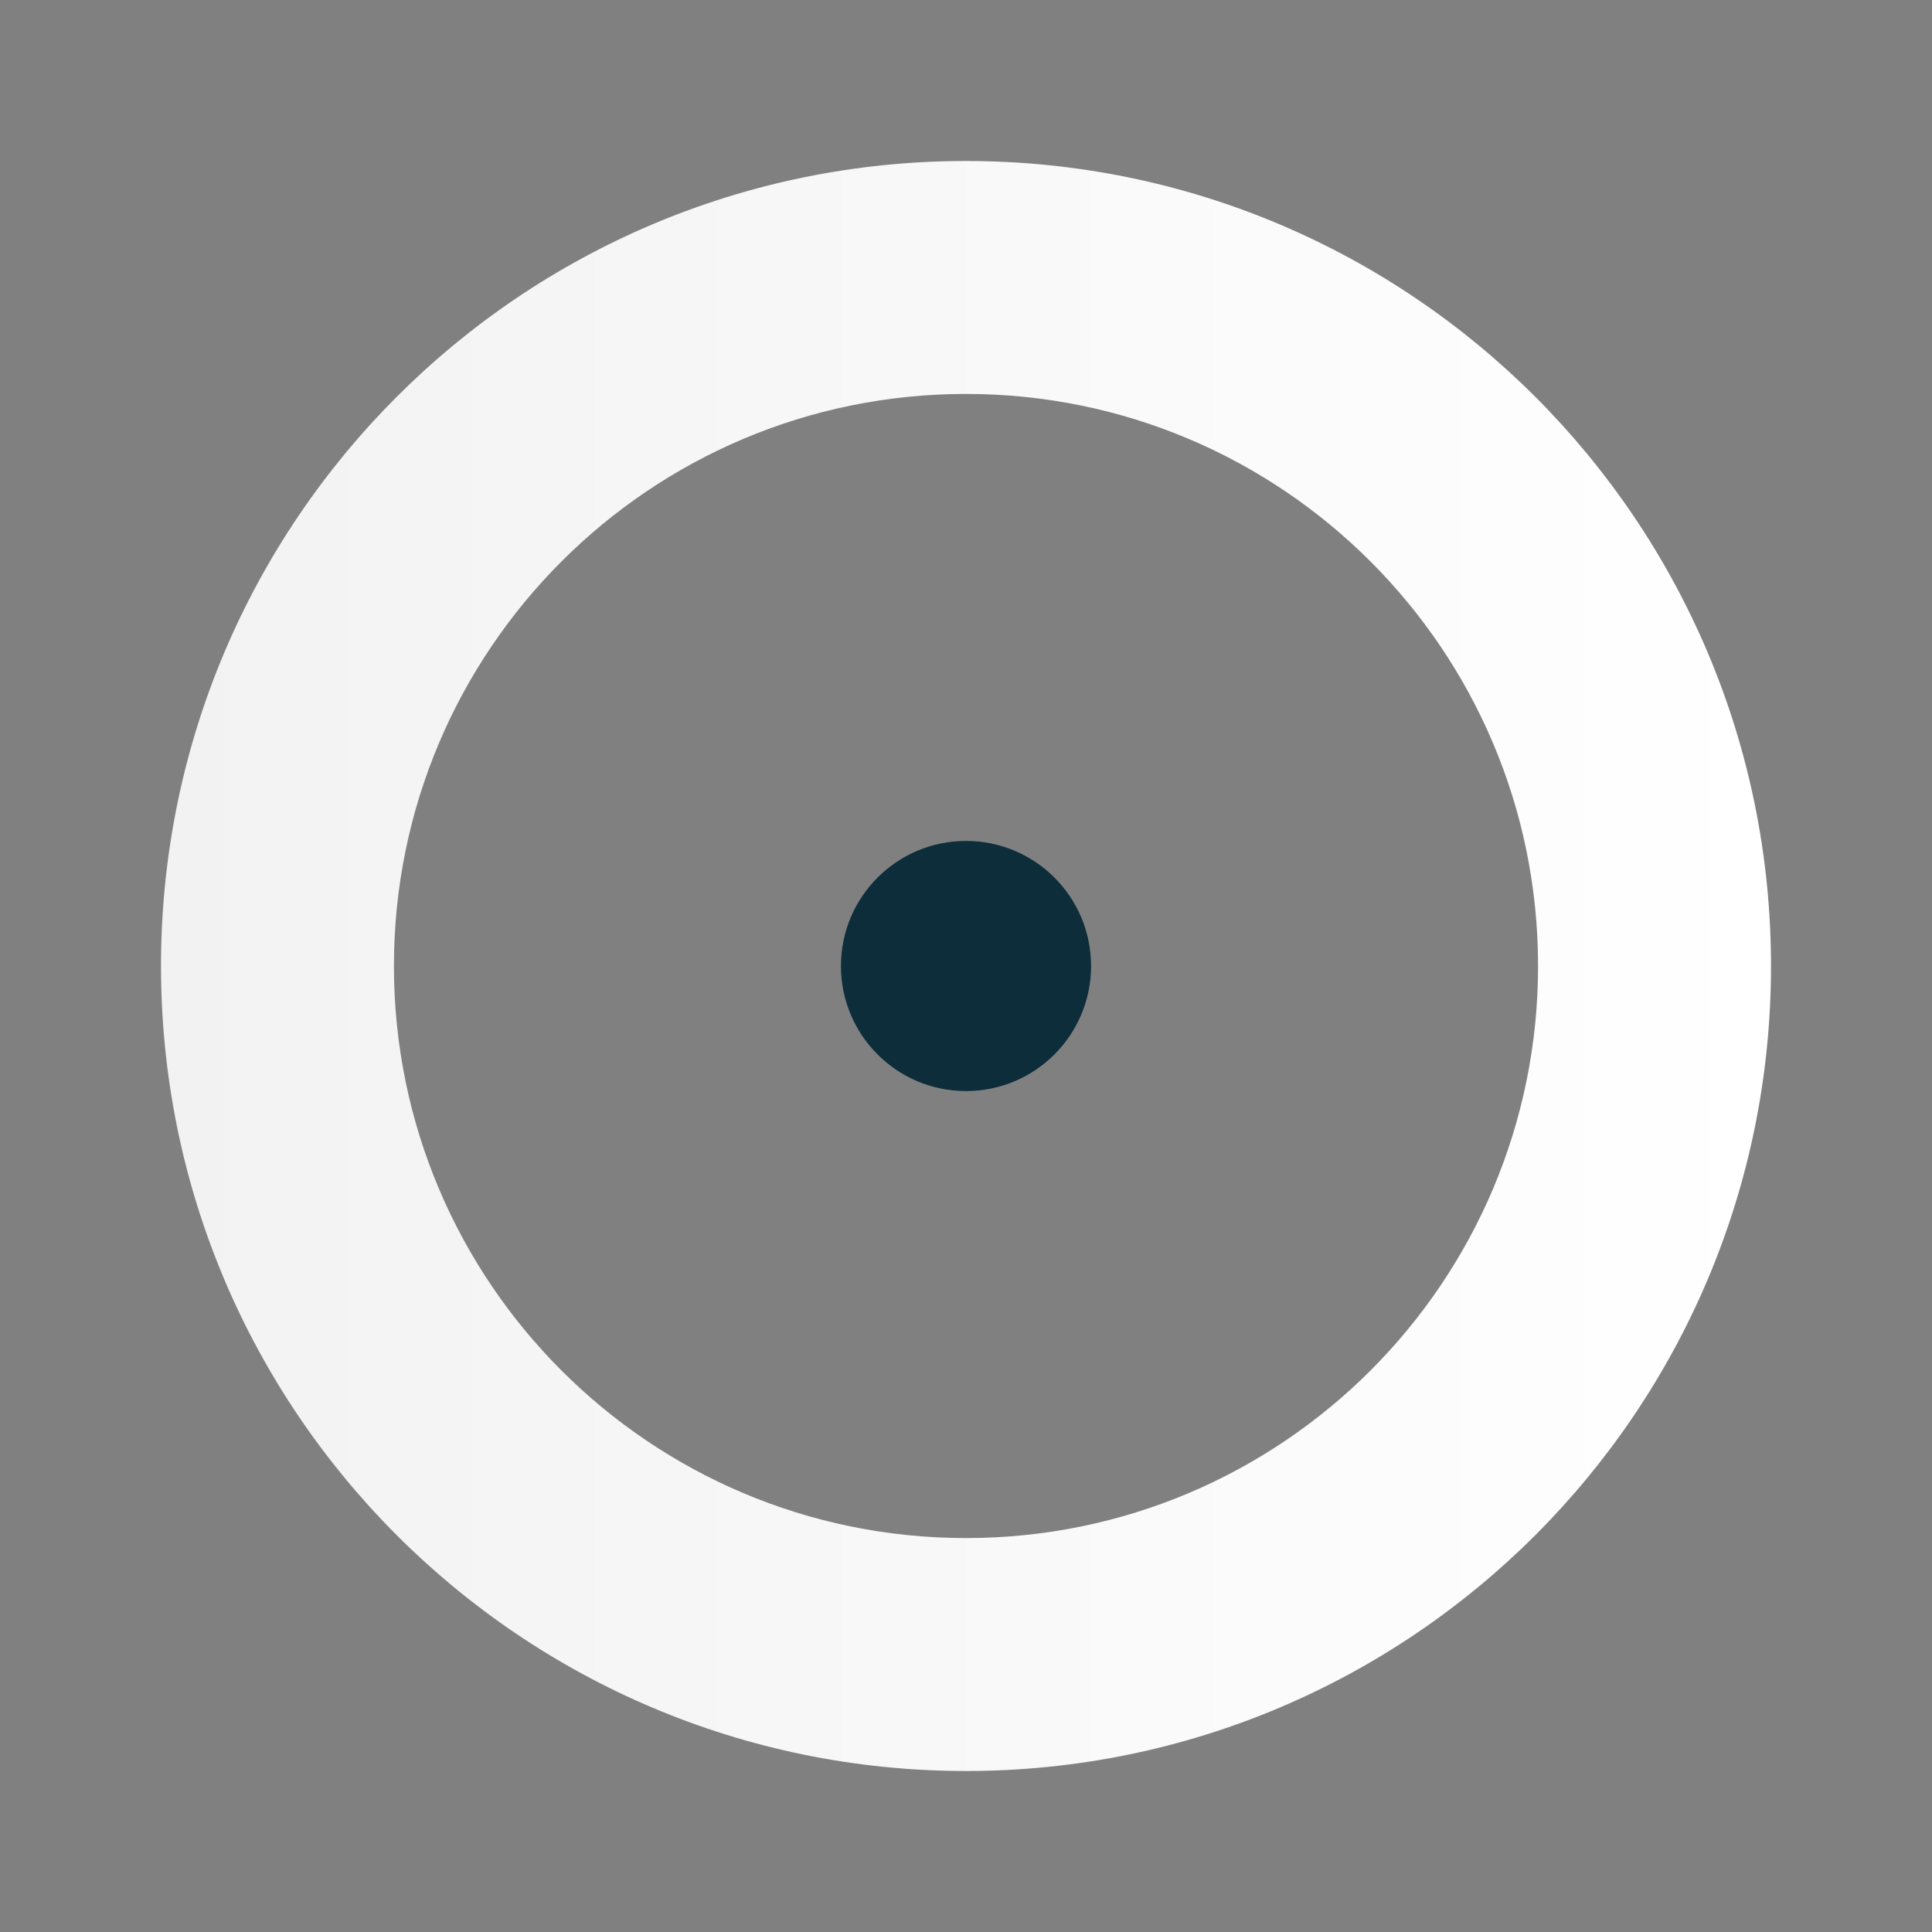
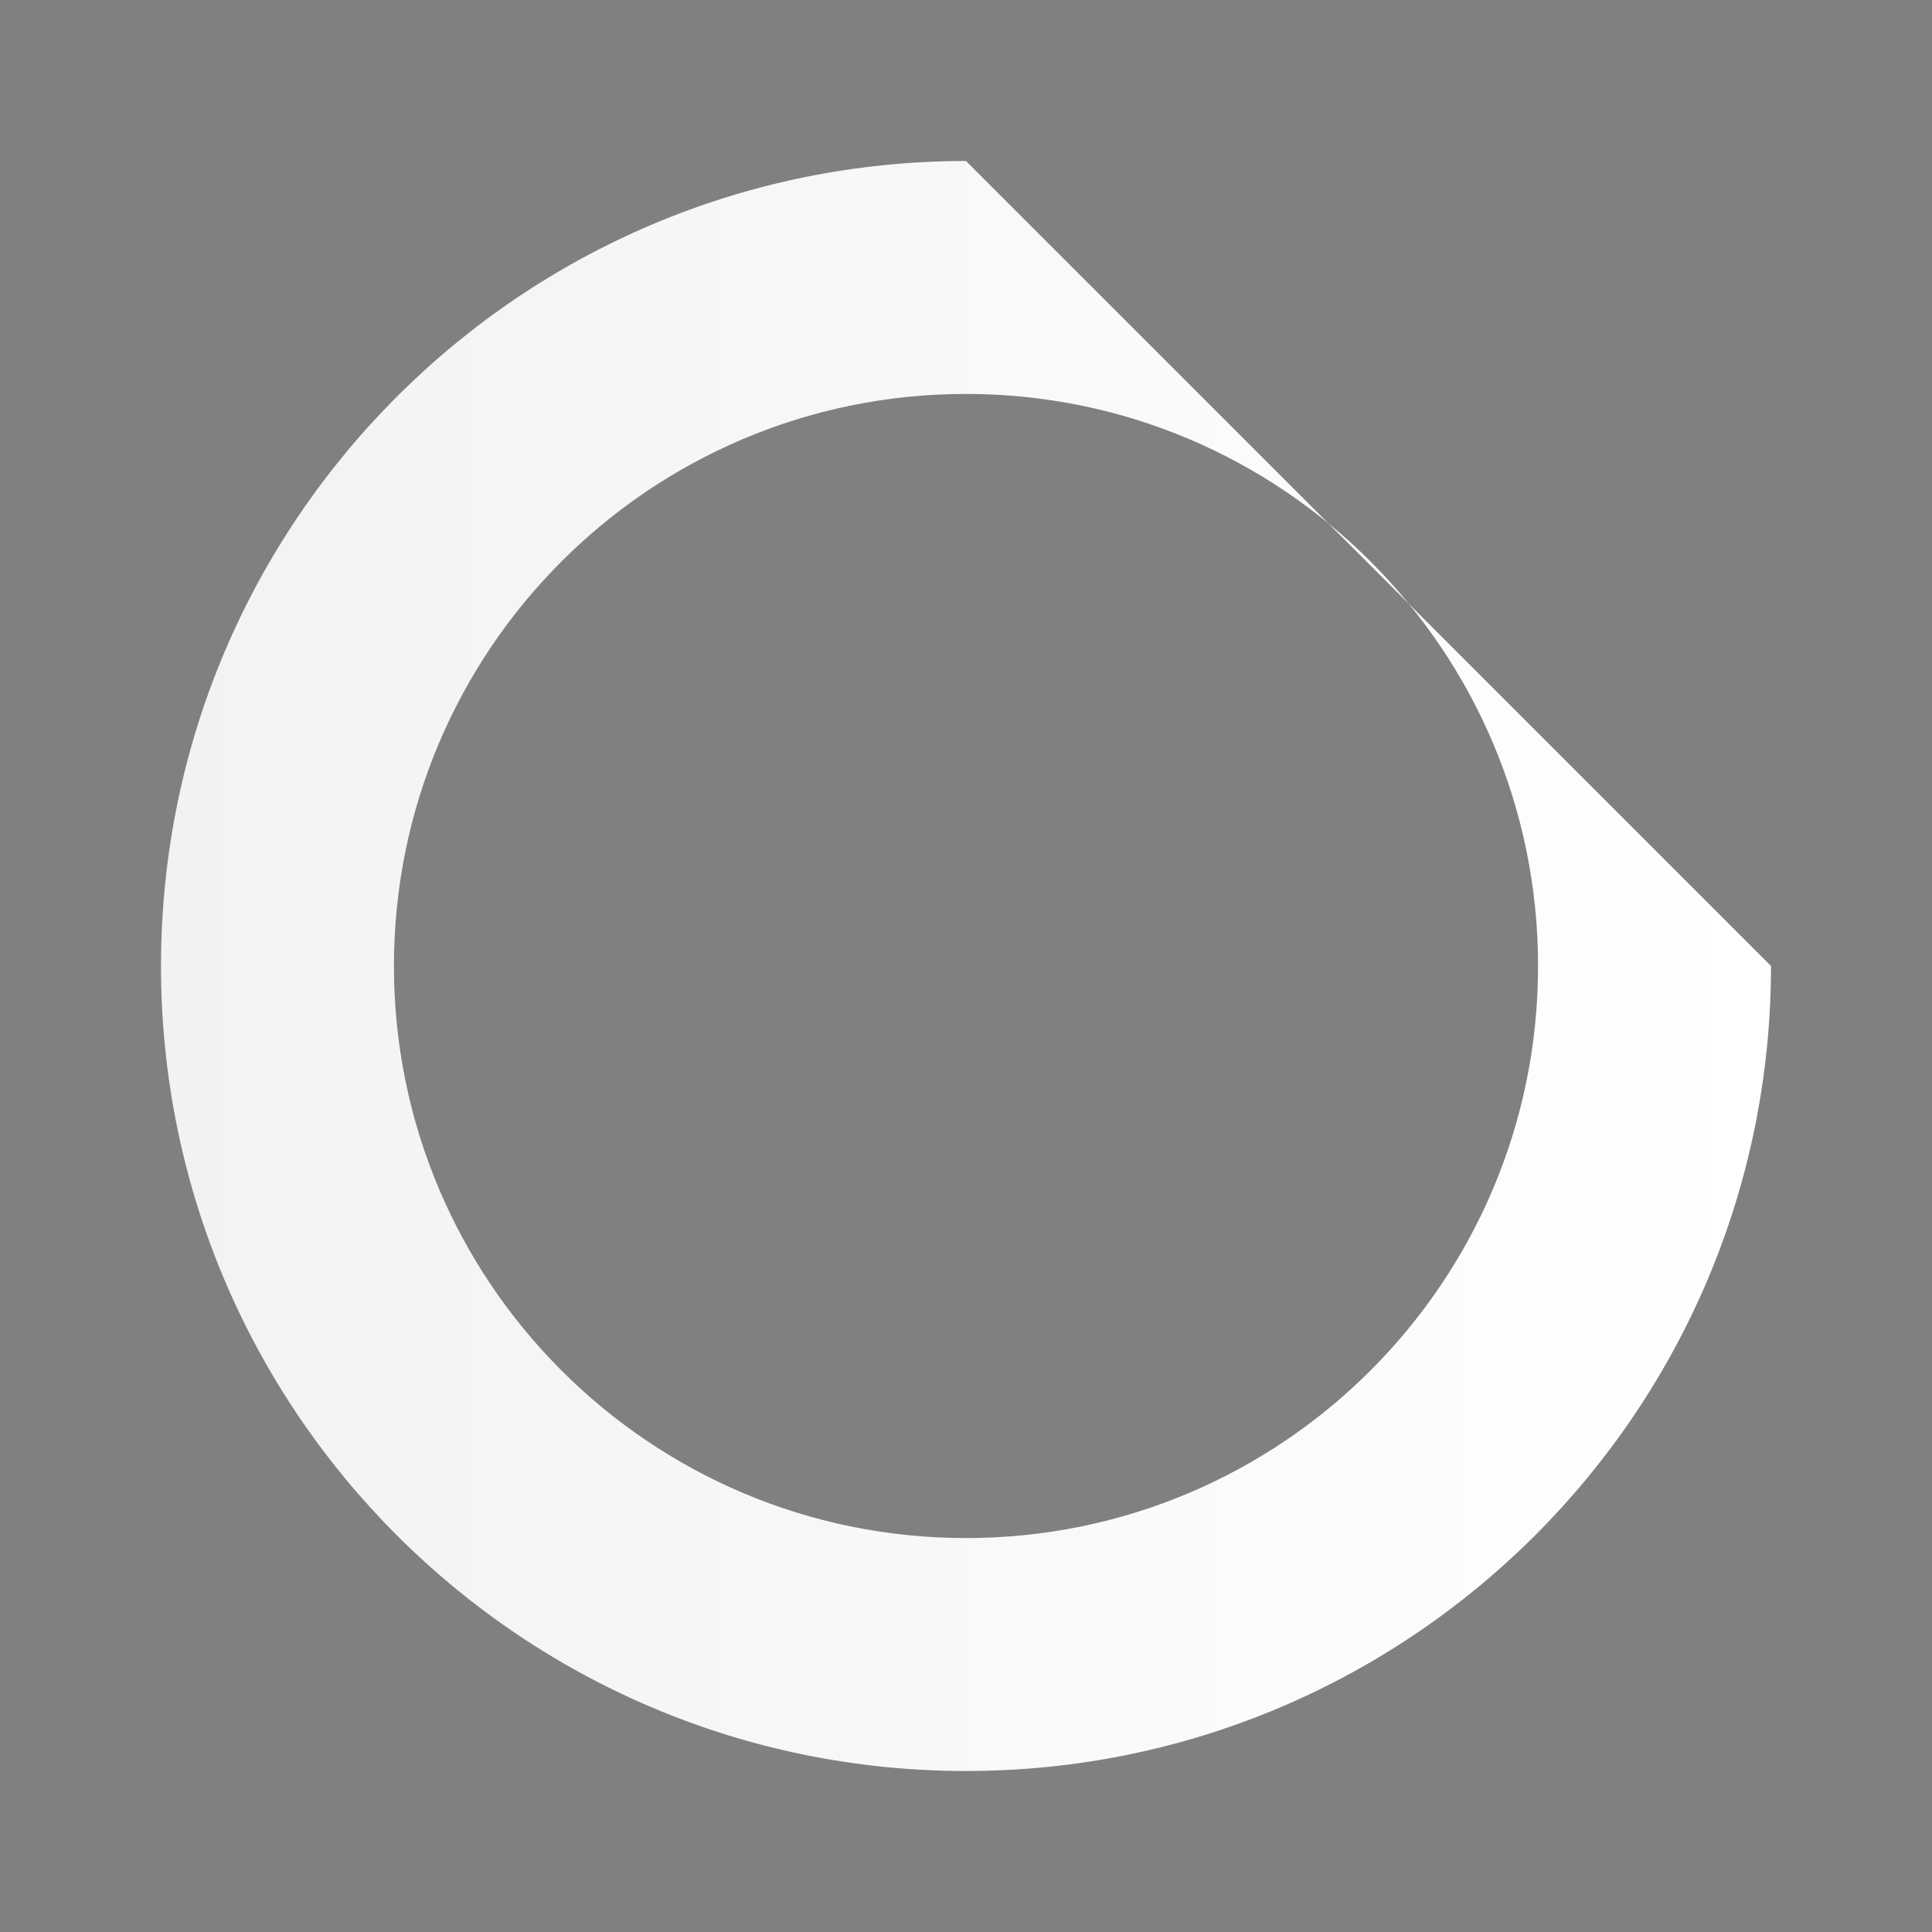
<svg xmlns="http://www.w3.org/2000/svg" id="uuid-e8a00c48-07d6-47bf-a803-d4653625527b" viewBox="0 0 300 300">
  <rect x="0" y="0" width="300" height="300" fill="#808080" stroke="none" />
  <defs>
    <linearGradient id="uuid-cb6017ee-4262-4c85-907f-4059ccd7cd3a" x1="47" y1="1618" x2="297" y2="1618" gradientTransform="translate(322 1768) rotate(-180)" gradientUnits="userSpaceOnUse">
      <stop offset="0" stop-color="#fff" />
      <stop offset="1" stop-color="#f2f2f2" />
    </linearGradient>
  </defs>
-   <path d="M150,25c-69.04,0-125,55.96-125,125s55.96,125,125,125,125-55.96,125-125S219.04,25,150,25ZM150,61.17c-49.06,0-88.83,39.77-88.83,88.83s39.77,88.83,88.83,88.83,88.83-39.77,88.83-88.83-39.77-88.83-88.83-88.83Z" style="fill:url(#uuid-cb6017ee-4262-4c85-907f-4059ccd7cd3a); fill-rule:evenodd;" />
-   <circle cx="150" cy="150" r="19.42" style="fill:#0c2d39;" />
+   <path d="M150,25c-69.04,0-125,55.96-125,125s55.96,125,125,125,125-55.96,125-125ZM150,61.17c-49.06,0-88.83,39.77-88.83,88.83s39.77,88.83,88.83,88.83,88.83-39.77,88.83-88.83-39.77-88.83-88.83-88.83Z" style="fill:url(#uuid-cb6017ee-4262-4c85-907f-4059ccd7cd3a); fill-rule:evenodd;" />
</svg>